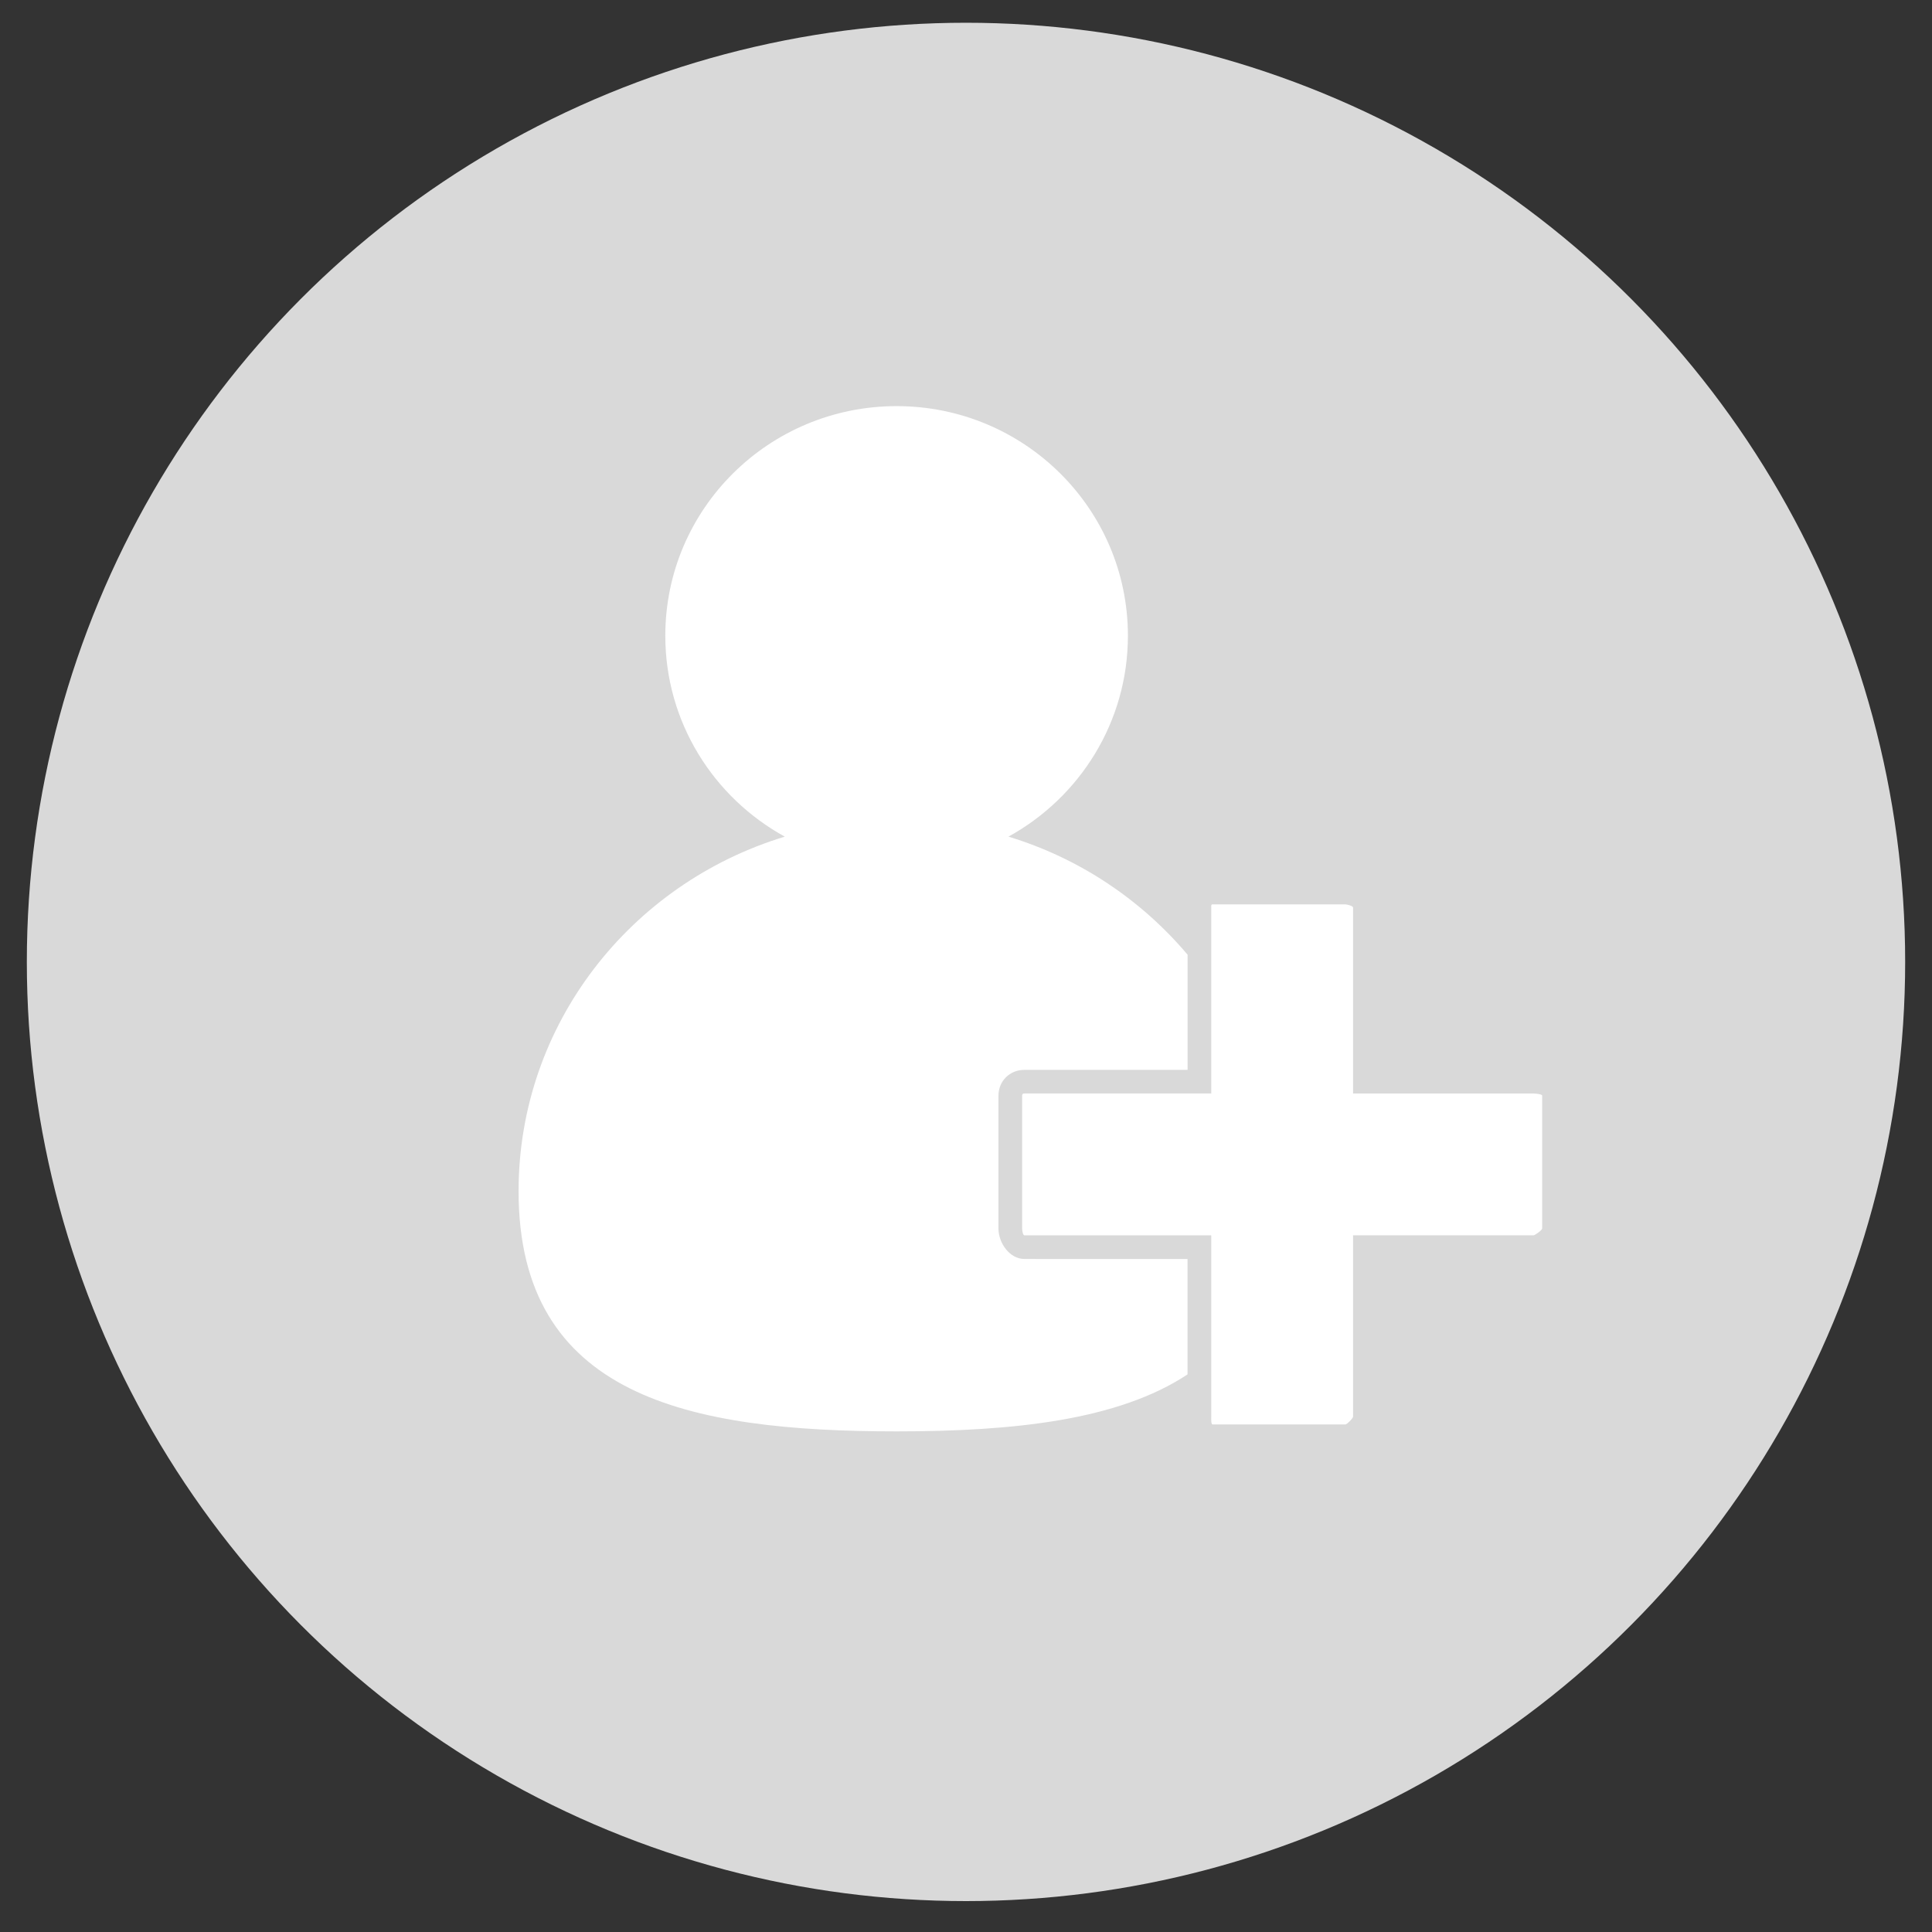
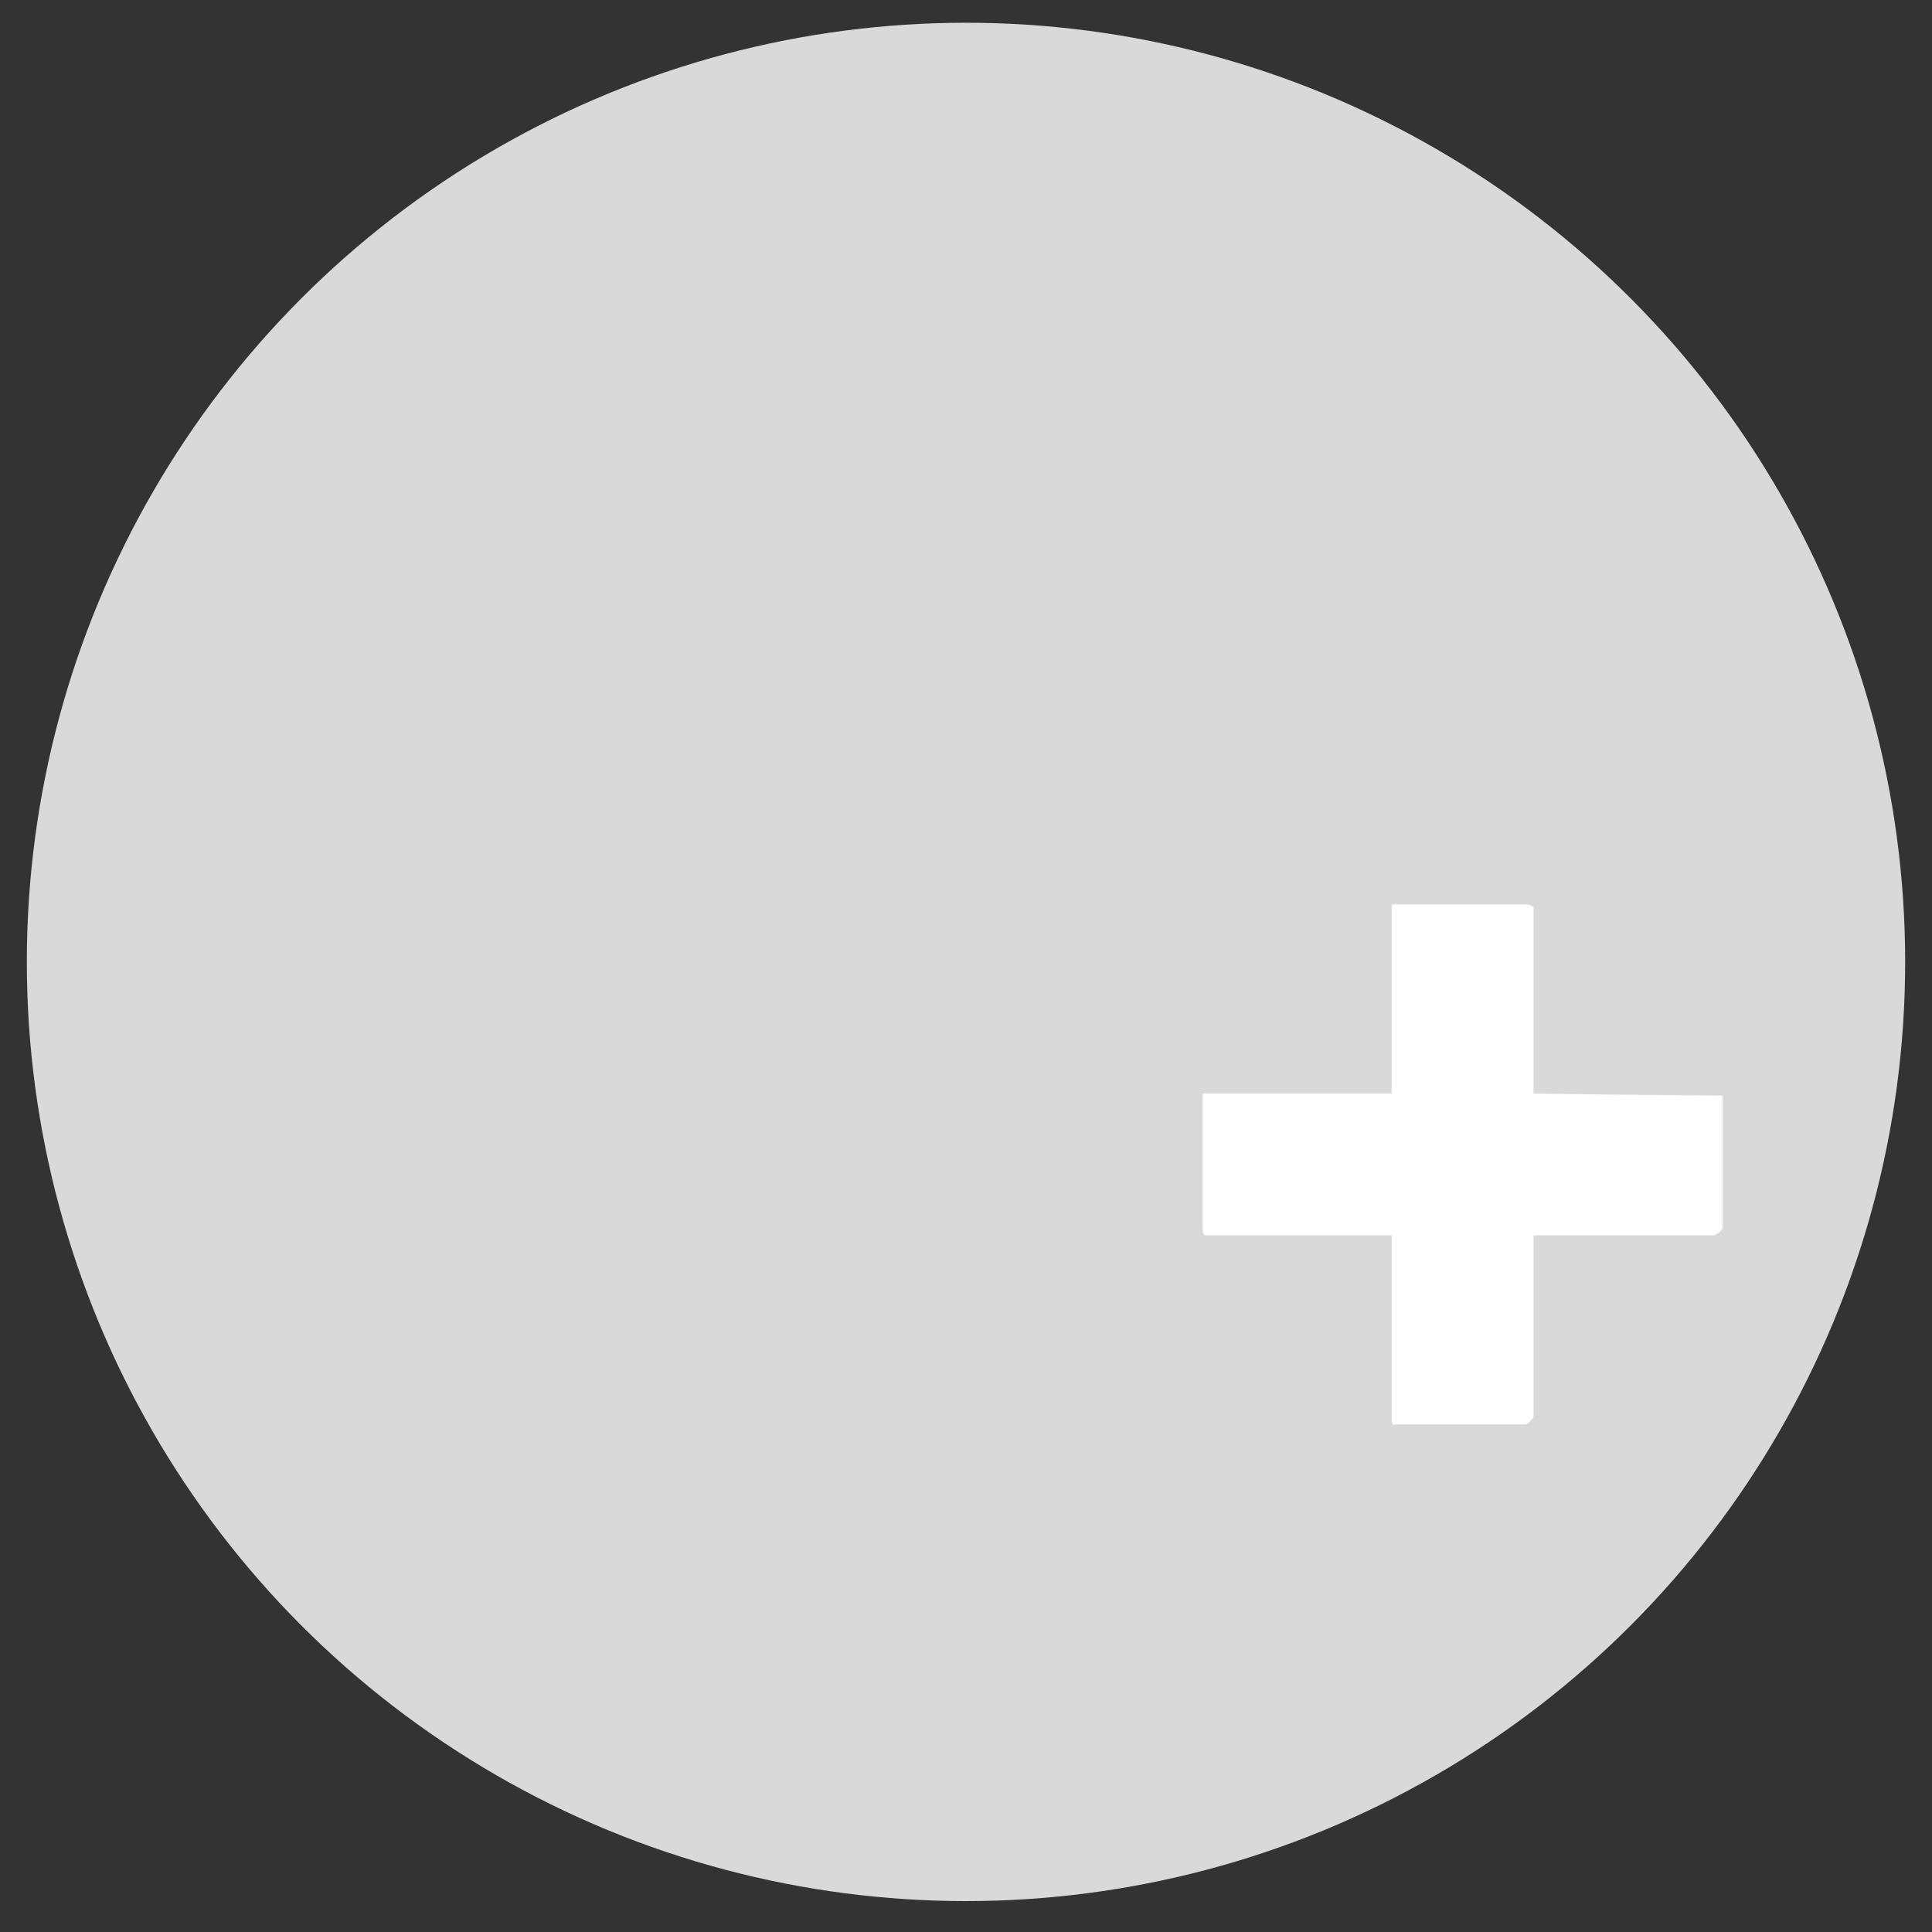
<svg xmlns="http://www.w3.org/2000/svg" version="1.1" id="Capa_1" x="0px" y="0px" width="72px" height="72px" viewBox="0 0 72 72" enable-background="new 0 0 72 72" xml:space="preserve">
  <rect x="0" y="0" width="72" height="72" fill="#333333" stroke="none" />
  <circle fill="#D9D9D9" cx="36" cy="35.848" r="35" />
  <g>
-     <path fill="#FFFFFF" d="M57.149,40.752h-6.724V33.82c0-0.059-0.228-0.116-0.286-0.116h-4.953c-0.058,0-0.046,0.057-0.046,0.116   v6.931h-6.965c-0.058,0-0.083,0.021-0.083,0.08v4.952c0,0.059,0.025,0.254,0.083,0.254h6.965v6.758   c0,0.059-0.012,0.289,0.046,0.289h4.953c0.059,0,0.286-0.231,0.286-0.289v-6.759h6.724c0.059,0,0.323-0.195,0.323-0.254v-4.952   C57.472,40.773,57.208,40.752,57.149,40.752z" />
-     <path fill="#FFFFFF" d="M38.174,46.918c-0.544,0-0.964-0.591-0.964-1.134v-4.952c0-0.544,0.42-0.961,0.964-0.961h6.084v-4.292   c-1.725-2.043-4.03-3.597-6.676-4.4c2.653-1.459,4.452-4.265,4.452-7.489c0-4.725-3.86-8.555-8.62-8.555s-8.62,3.83-8.62,8.555   c0,3.224,1.798,6.031,4.453,7.489c-5.746,1.744-9.921,6.998-9.921,13.212c0,7.638,6.307,8.952,14.086,8.952   c4.362,0,8.26-0.414,10.844-2.123v-4.301C44.258,46.918,38.174,46.918,38.174,46.918z" />
+     <path fill="#FFFFFF" d="M57.149,40.752V33.82c0-0.059-0.228-0.116-0.286-0.116h-4.953c-0.058,0-0.046,0.057-0.046,0.116   v6.931h-6.965c-0.058,0-0.083,0.021-0.083,0.08v4.952c0,0.059,0.025,0.254,0.083,0.254h6.965v6.758   c0,0.059-0.012,0.289,0.046,0.289h4.953c0.059,0,0.286-0.231,0.286-0.289v-6.759h6.724c0.059,0,0.323-0.195,0.323-0.254v-4.952   C57.472,40.773,57.208,40.752,57.149,40.752z" />
  </g>
</svg>